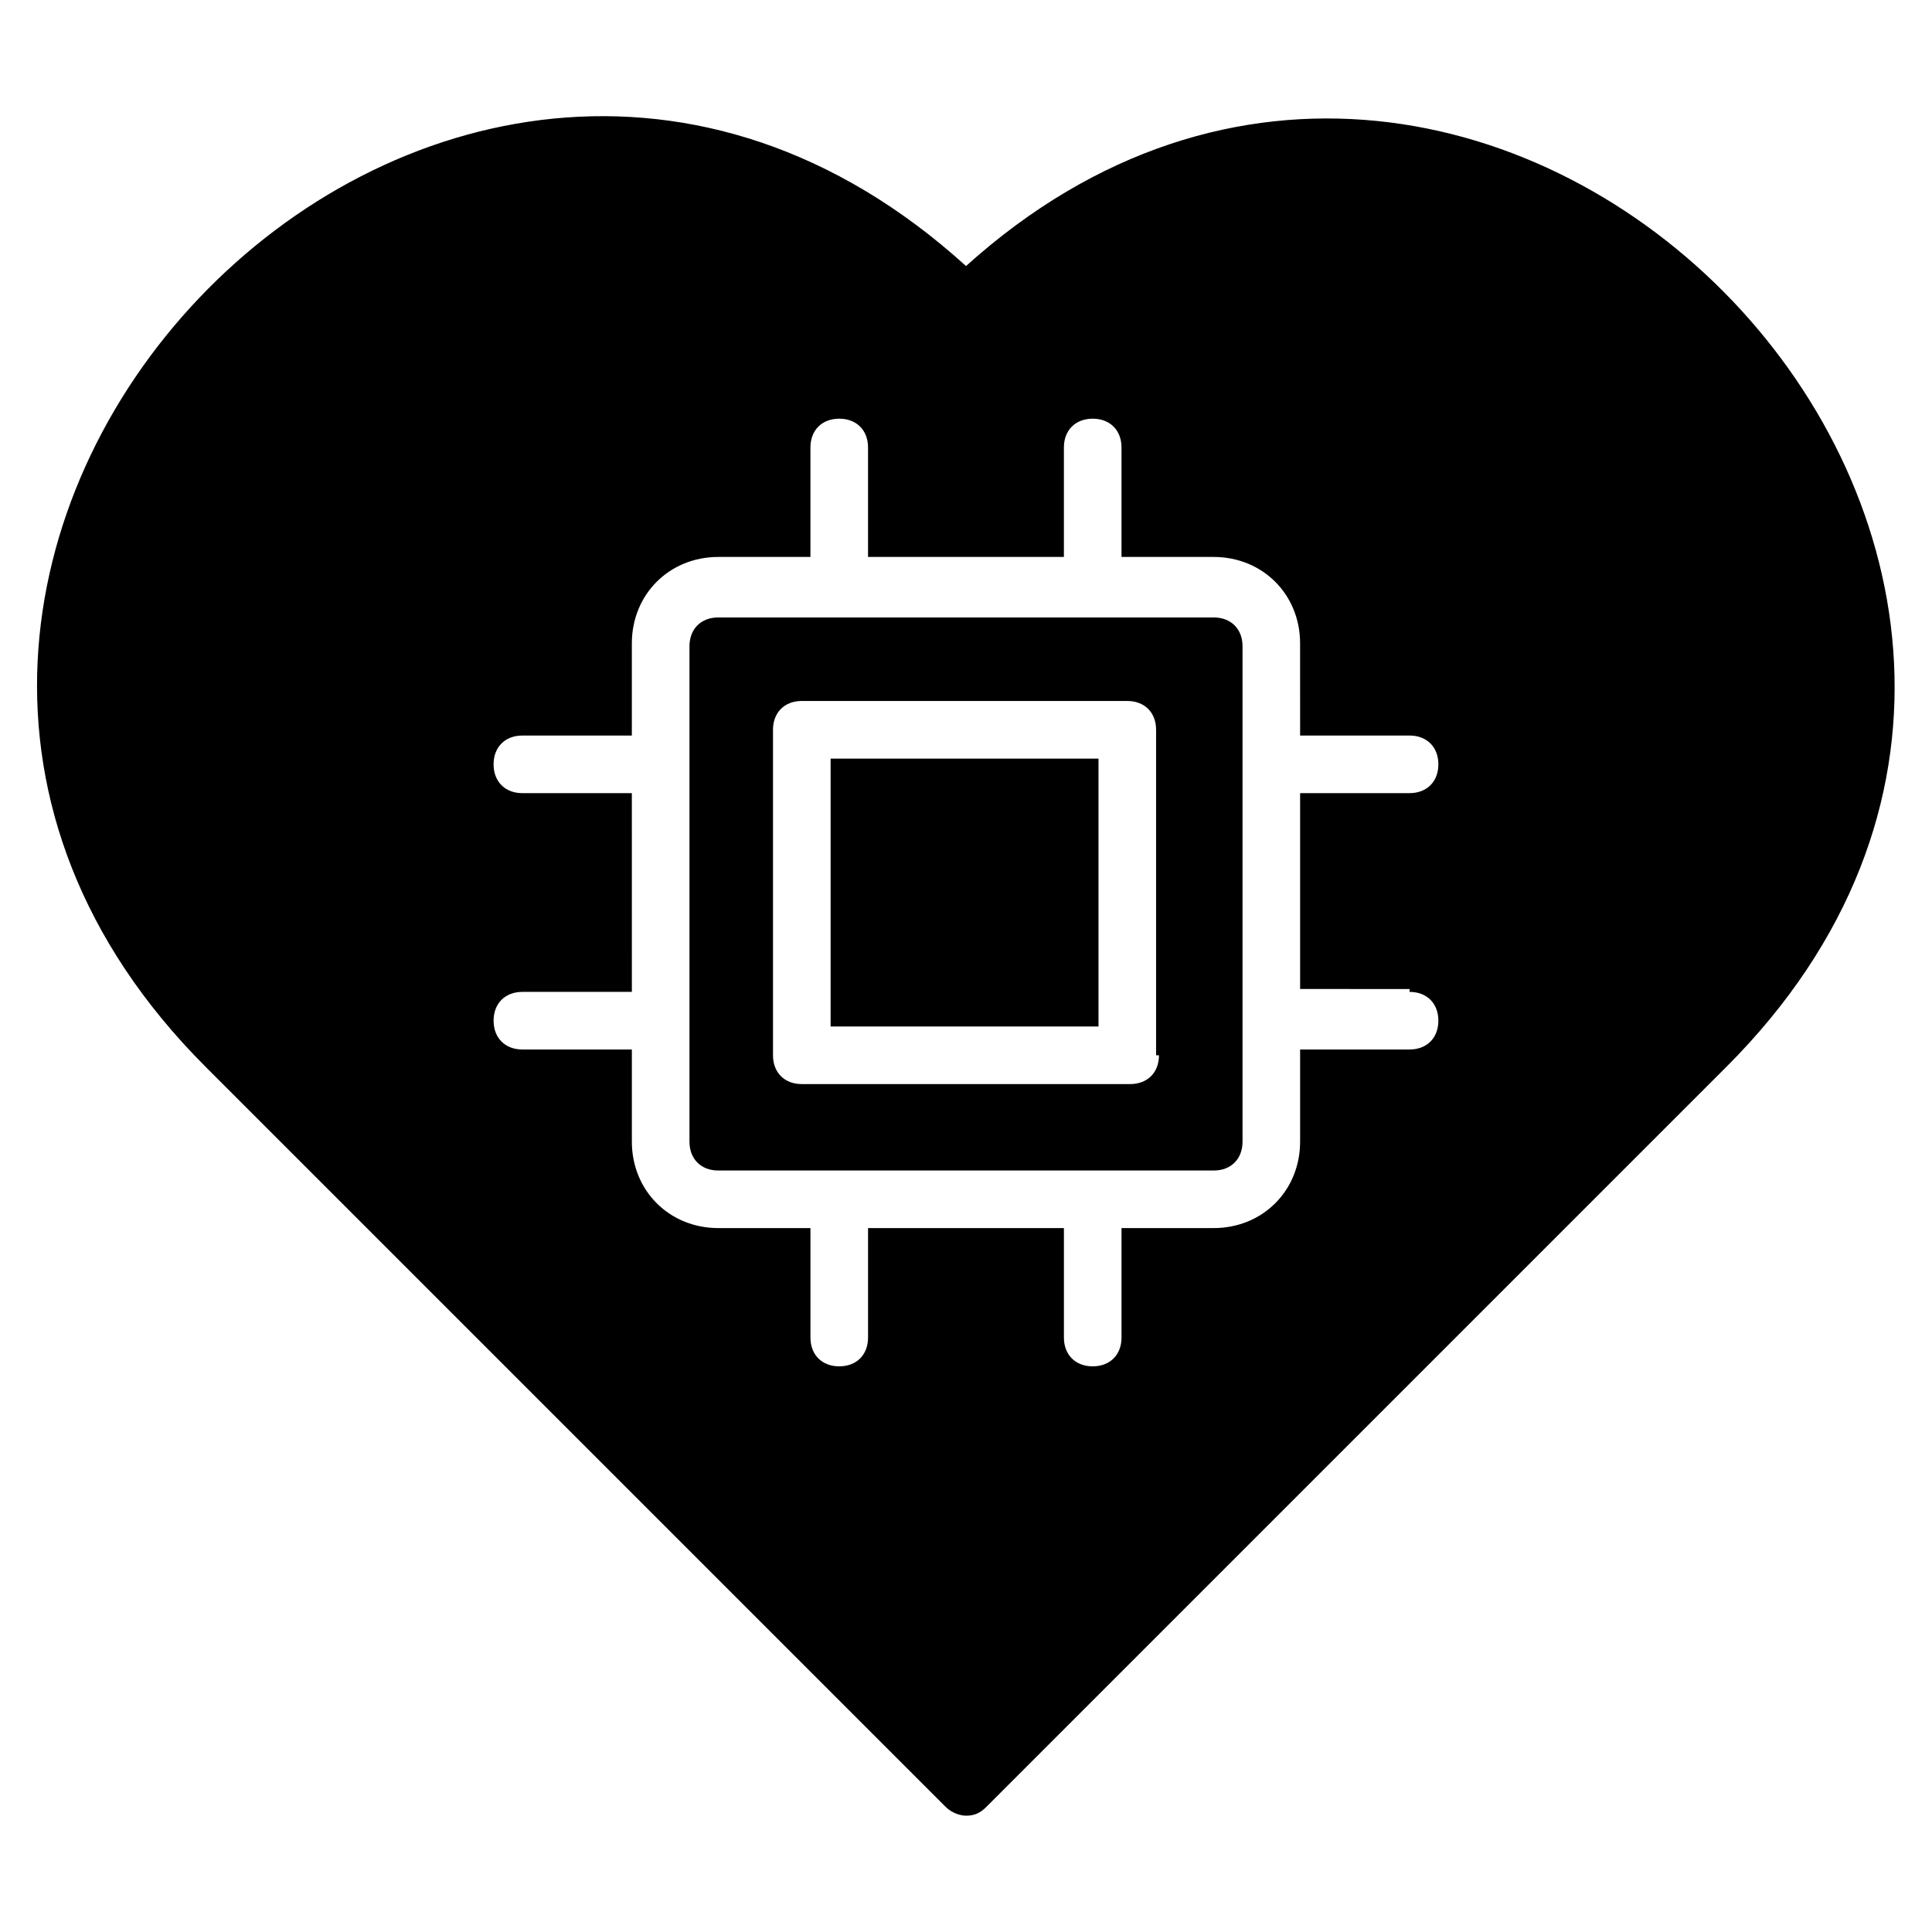
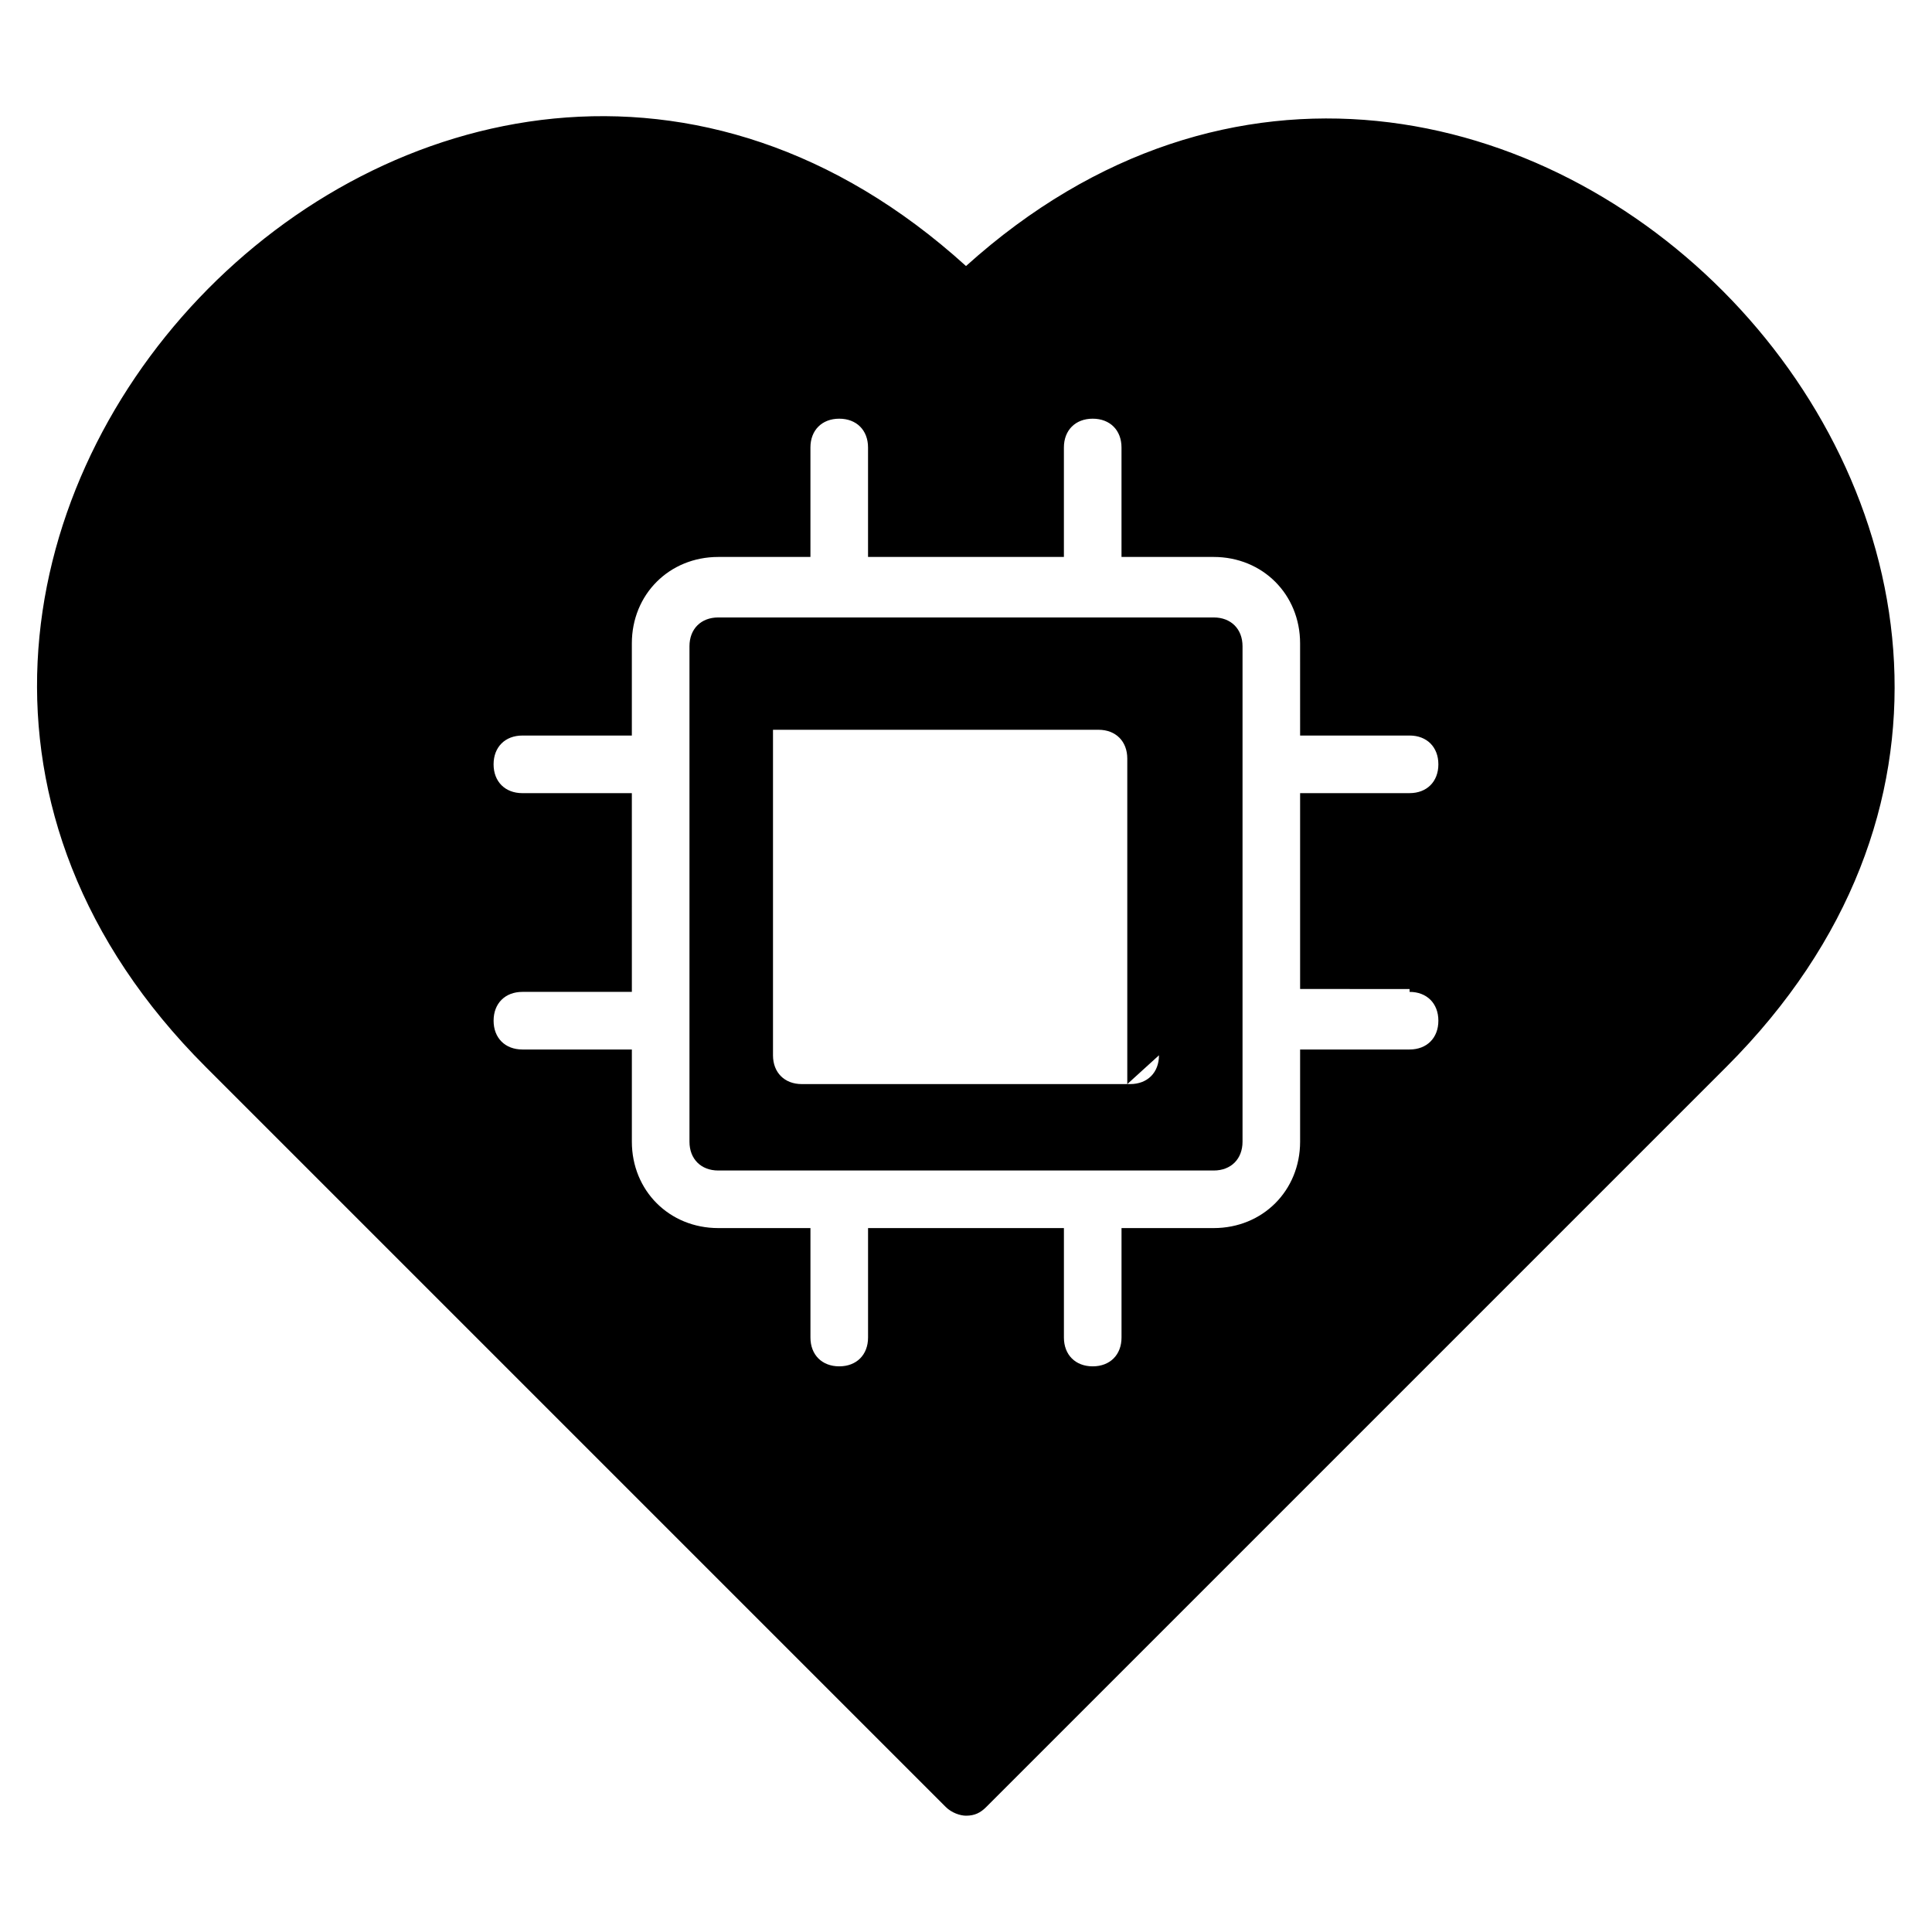
<svg xmlns="http://www.w3.org/2000/svg" fill="#000000" width="800px" height="800px" version="1.1" viewBox="144 144 512 512">
  <g>
-     <path d="m465.64 307.63h-131.29c-4.582 0-7.633 3.055-7.633 7.633v131.3c0 4.582 3.055 7.633 7.633 7.633h131.3c4.582 0 7.633-3.055 7.633-7.633v-131.3c0-4.578-3.055-7.633-7.637-7.633zm-14.5 116.03c0 4.582-3.055 7.633-7.633 7.633h-87.023c-4.582 0-7.633-3.055-7.633-7.633v-86.262c0-4.582 3.055-7.633 7.633-7.633h86.258c4.582 0 7.633 3.055 7.633 7.633v86.262z" />
-     <path d="m364.12 345.04h70.992v70.992h-70.992z" />
+     <path d="m465.64 307.63h-131.29c-4.582 0-7.633 3.055-7.633 7.633v131.3c0 4.582 3.055 7.633 7.633 7.633h131.3c4.582 0 7.633-3.055 7.633-7.633v-131.3c0-4.578-3.055-7.633-7.637-7.633zm-14.5 116.03c0 4.582-3.055 7.633-7.633 7.633h-87.023c-4.582 0-7.633-3.055-7.633-7.633v-86.262h86.258c4.582 0 7.633 3.055 7.633 7.633v86.262z" />
    <path d="m400 214.5c-139.7-126.71-335.11 78.625-201.52 212.21l196.18 196.18c1.527 1.527 3.816 2.289 5.344 2.289 2.289 0 3.816-0.762 5.344-2.289l196.18-196.18c133.59-133.59-62.594-337.4-201.52-212.21zm117.55 192.36c4.582 0 7.633 3.055 7.633 7.633 0 4.582-3.055 7.633-7.633 7.633h-29.008v24.426c0 12.977-9.922 22.902-22.902 22.902h-24.426v29.008c0 4.582-3.055 7.633-7.633 7.633-4.582 0-7.633-3.055-7.633-7.633v-29.008h-51.906v29.008c0 4.582-3.055 7.633-7.633 7.633-4.582 0-7.633-3.055-7.633-7.633v-29.008h-24.426c-12.977 0-22.902-9.922-22.902-22.902v-24.426h-29.008c-4.582 0-7.633-3.055-7.633-7.633 0-4.582 3.055-7.633 7.633-7.633h29.008l-0.004-52.668h-29.008c-4.582 0-7.633-3.055-7.633-7.633 0-4.582 3.055-7.633 7.633-7.633h29.008v-24.426c0-12.977 9.922-22.902 22.902-22.902h24.426v-29.008c0-4.582 3.055-7.633 7.633-7.633 4.582 0 7.633 3.055 7.633 7.633v29.008h51.906v-29.008c0-4.582 3.055-7.633 7.633-7.633 4.582 0 7.633 3.055 7.633 7.633v29.008h24.426c12.977 0 22.902 9.922 22.902 22.902l0.004 24.422h29.008c4.582 0 7.633 3.055 7.633 7.633 0 4.582-3.055 7.633-7.633 7.633h-29.008v51.906l29.008 0.004z" />
  </g>
</svg>